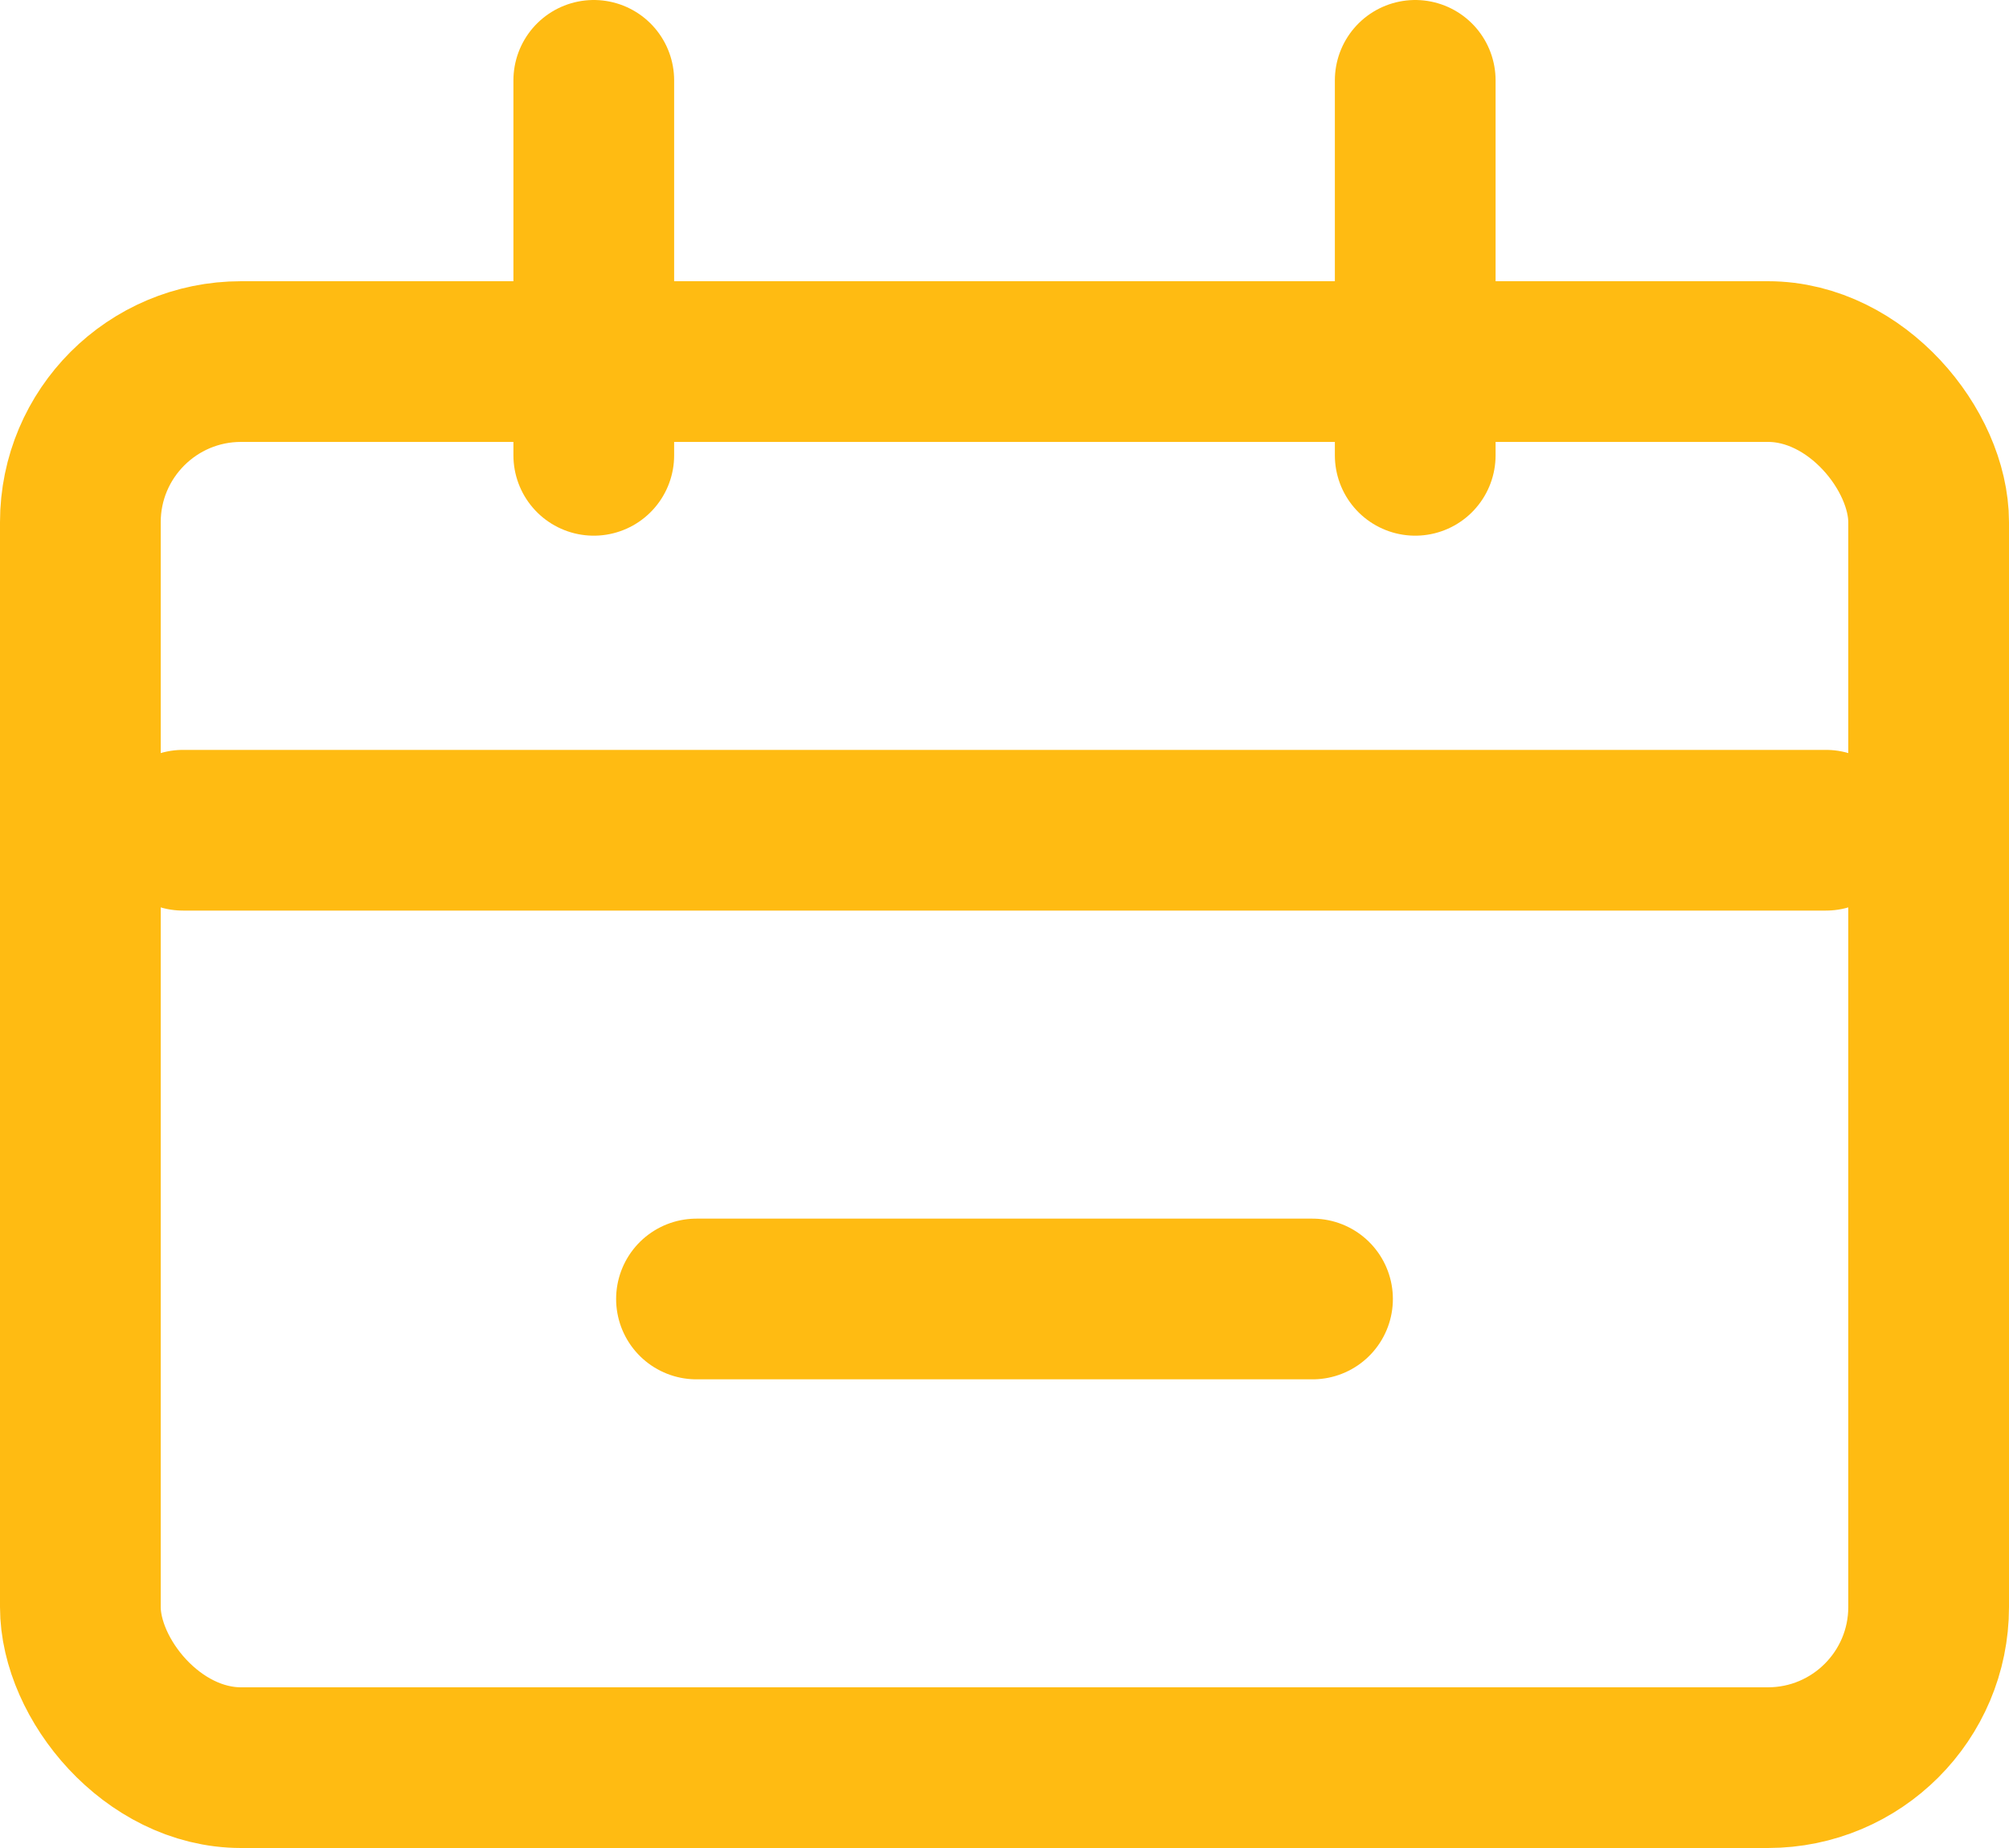
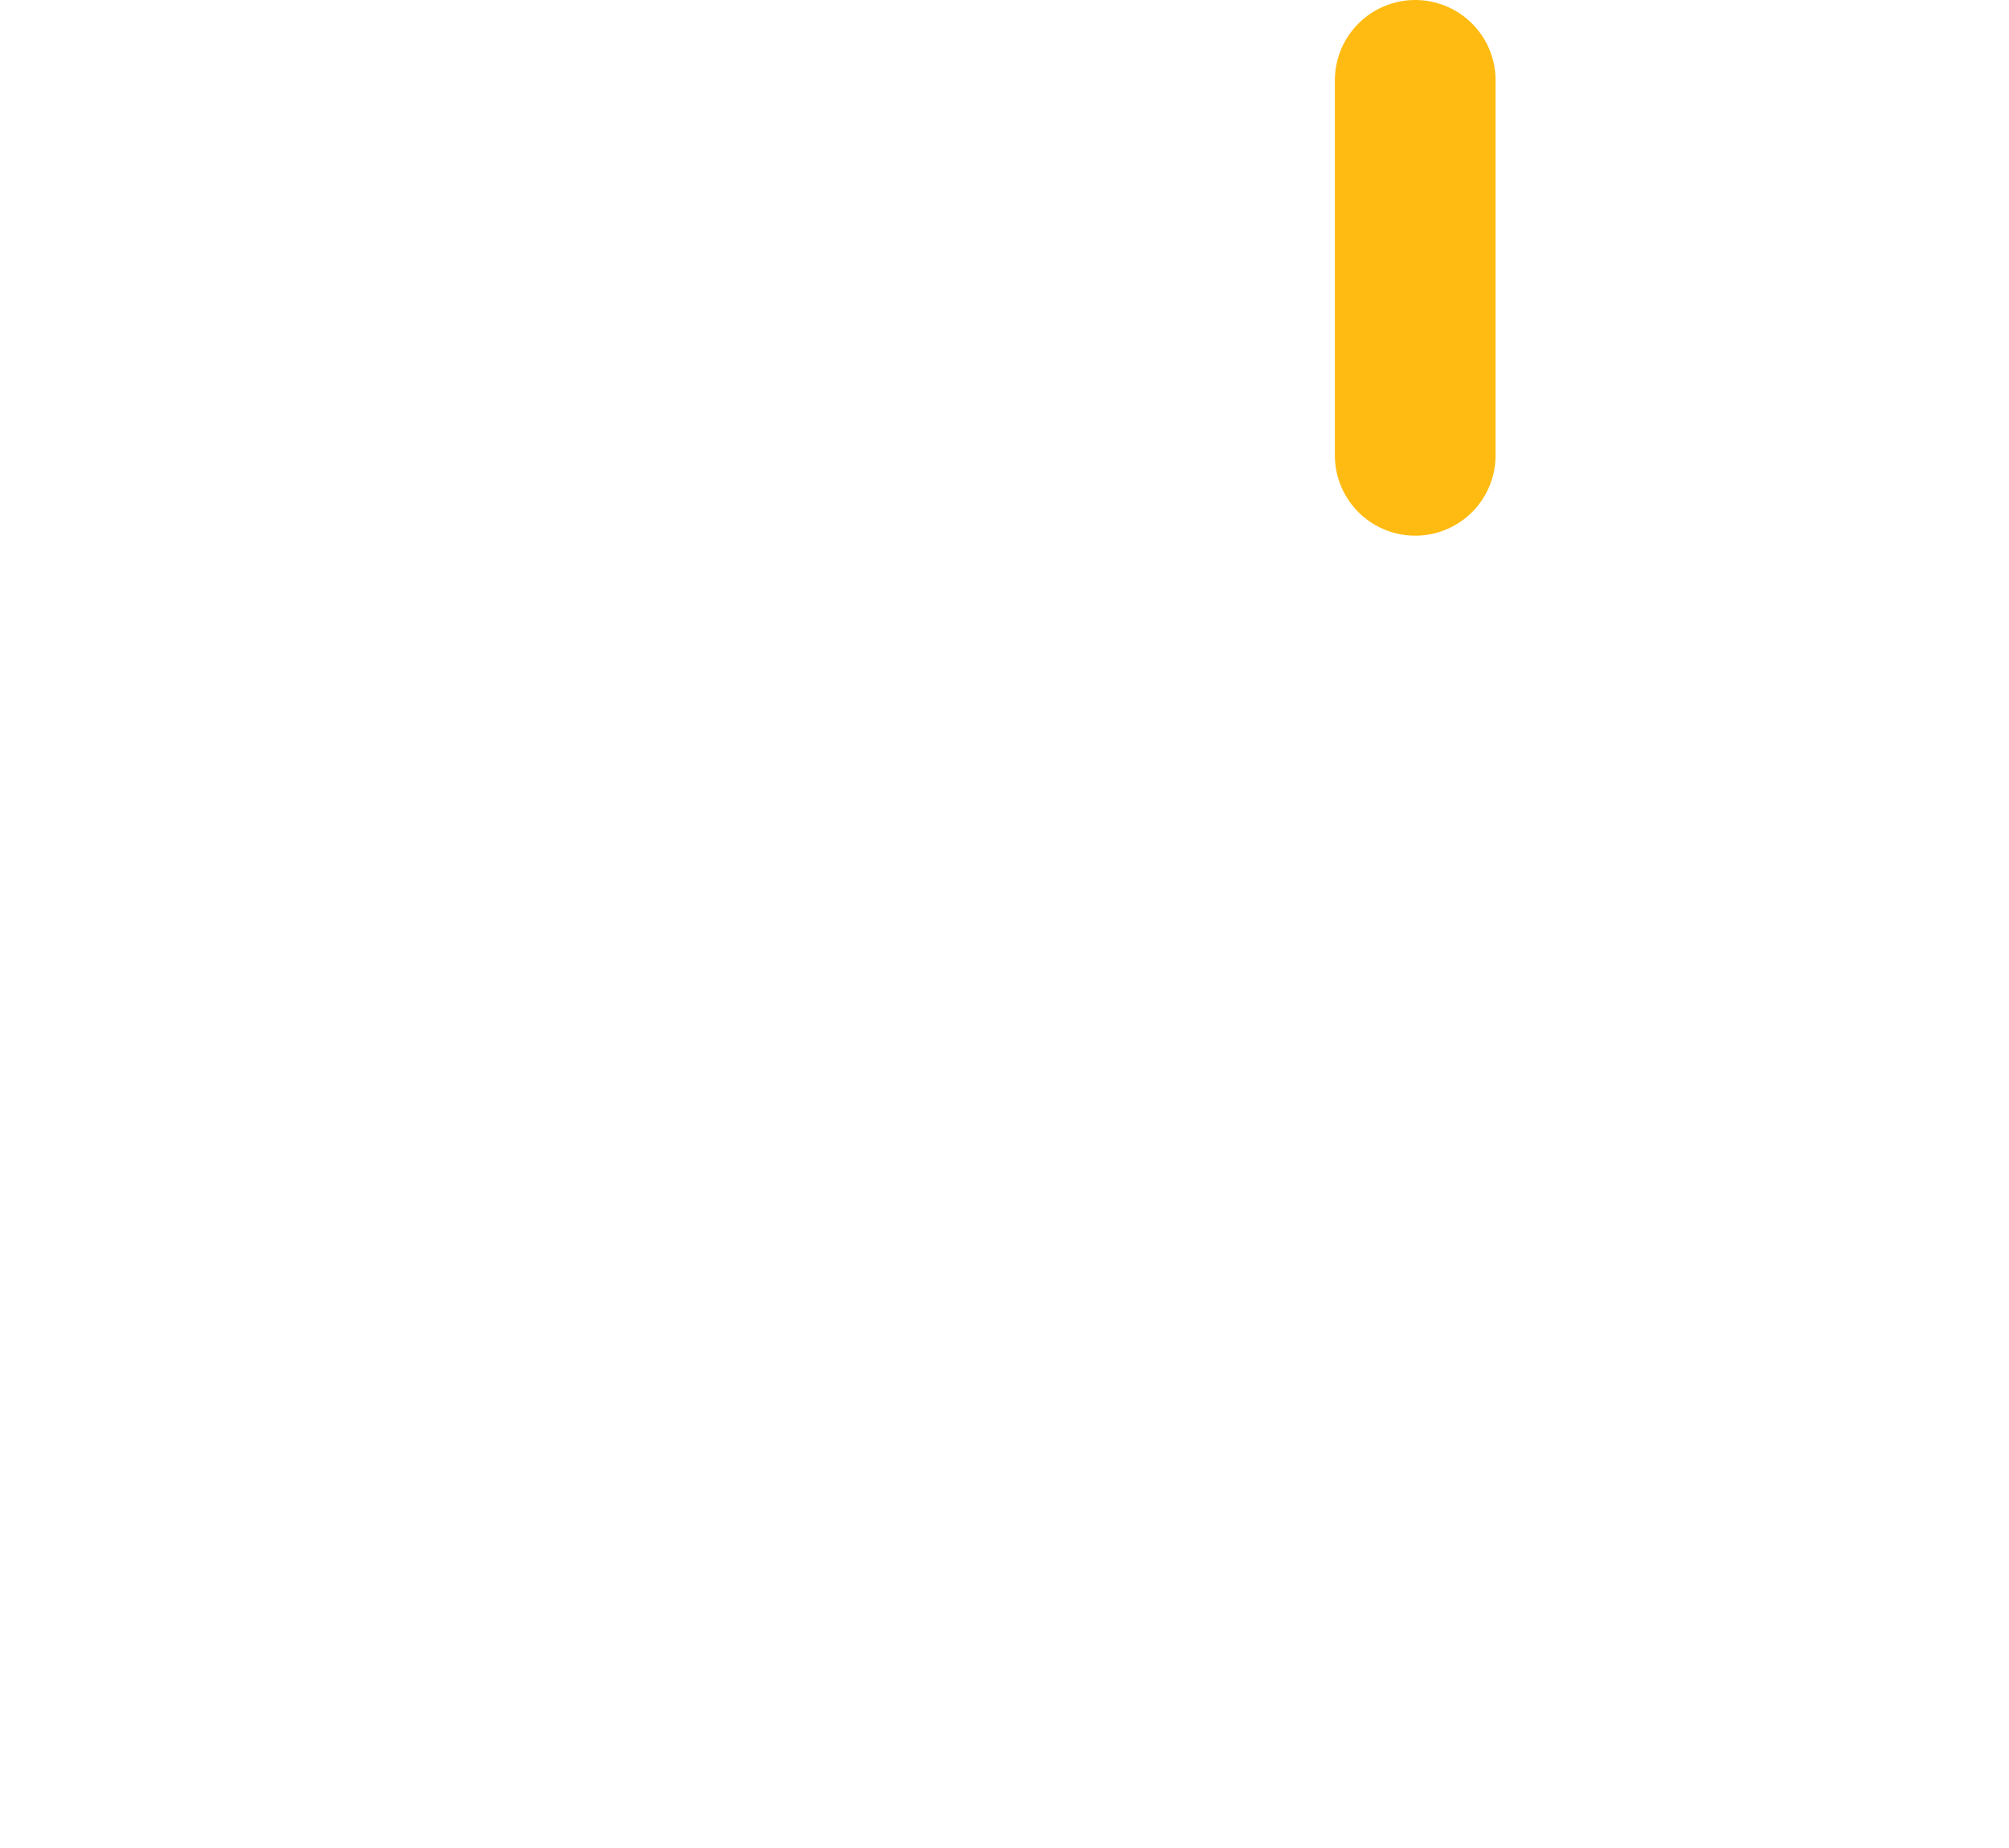
<svg xmlns="http://www.w3.org/2000/svg" width="25" height="23" viewBox="0 0 25 23" fill="none">
-   <rect x="1" y="4.5" width="23" height="17.5" rx="2" stroke="#FFBB12" stroke-width="2" />
-   <path d="M2.278 10.333H22.722" stroke="#FFBB12" stroke-width="2" stroke-linecap="round" />
-   <path d="M8.667 16.167H16.333" stroke="#FFBB12" stroke-width="2" stroke-linecap="round" />
-   <path d="M7.389 1L7.389 5.667" stroke="#FFBB12" stroke-width="2" stroke-linecap="round" />
  <path d="M17.611 1L17.611 5.667" stroke="#FFBB12" stroke-width="2" stroke-linecap="round" />
</svg>